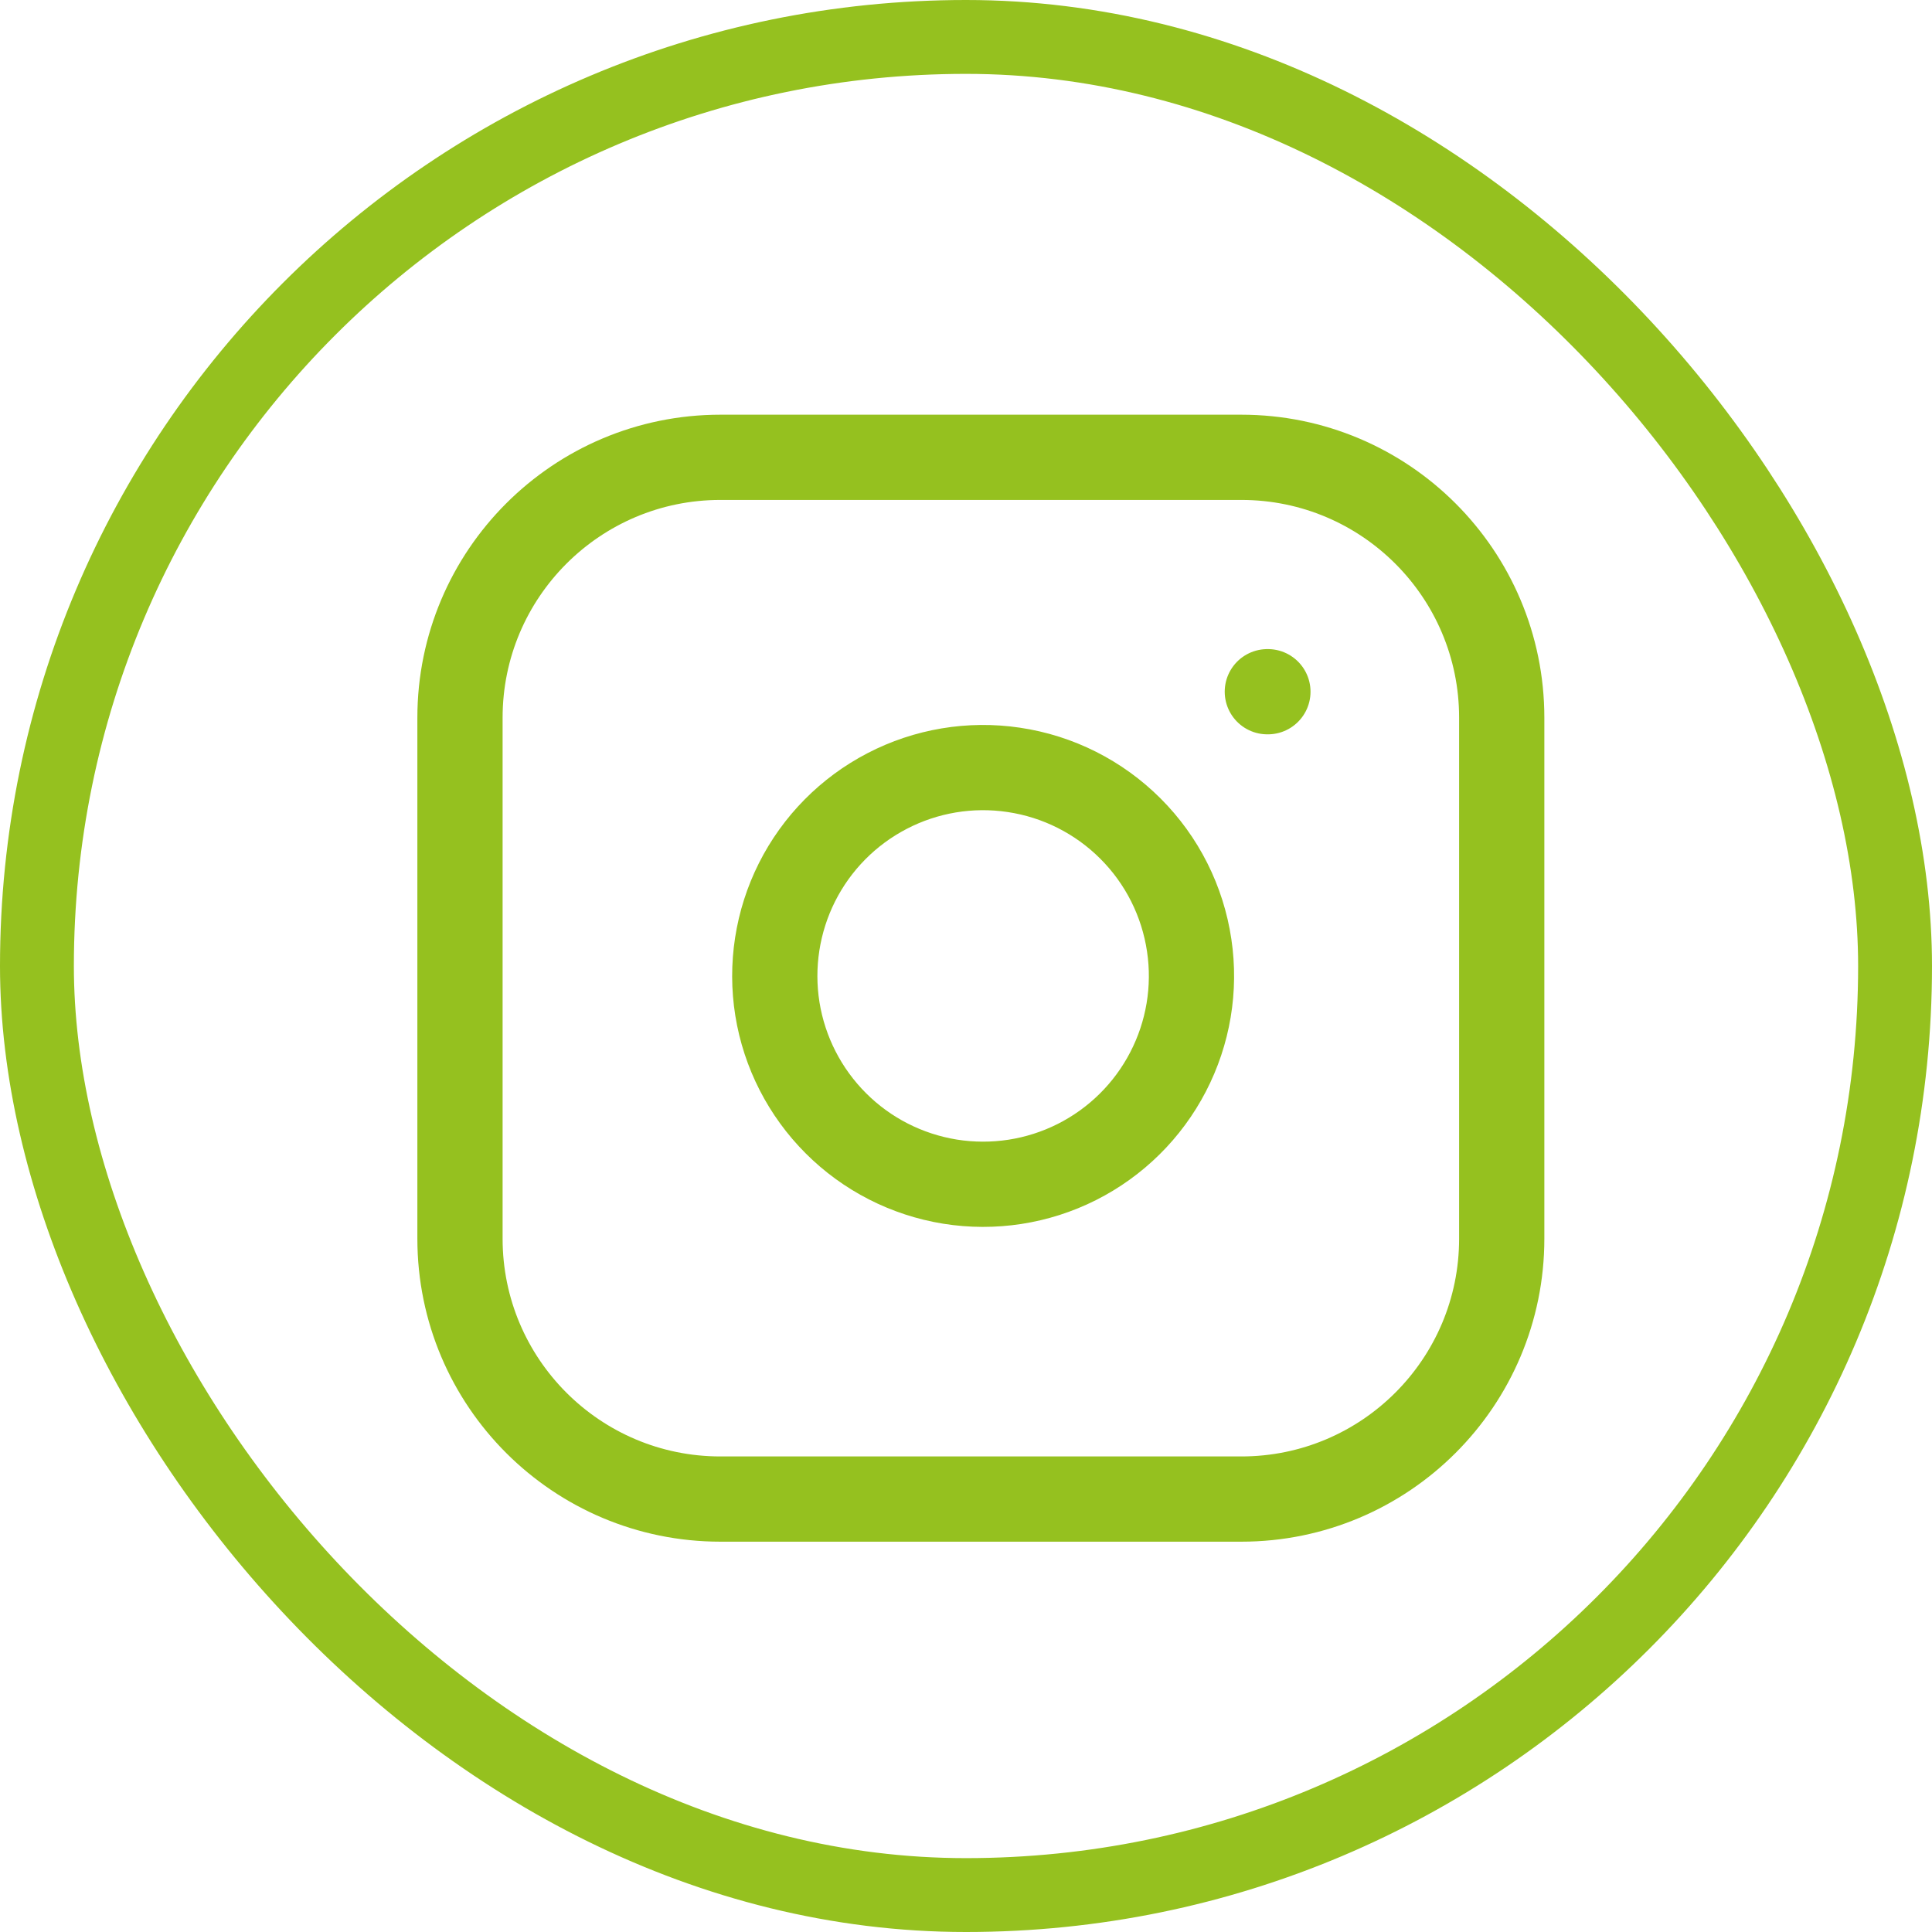
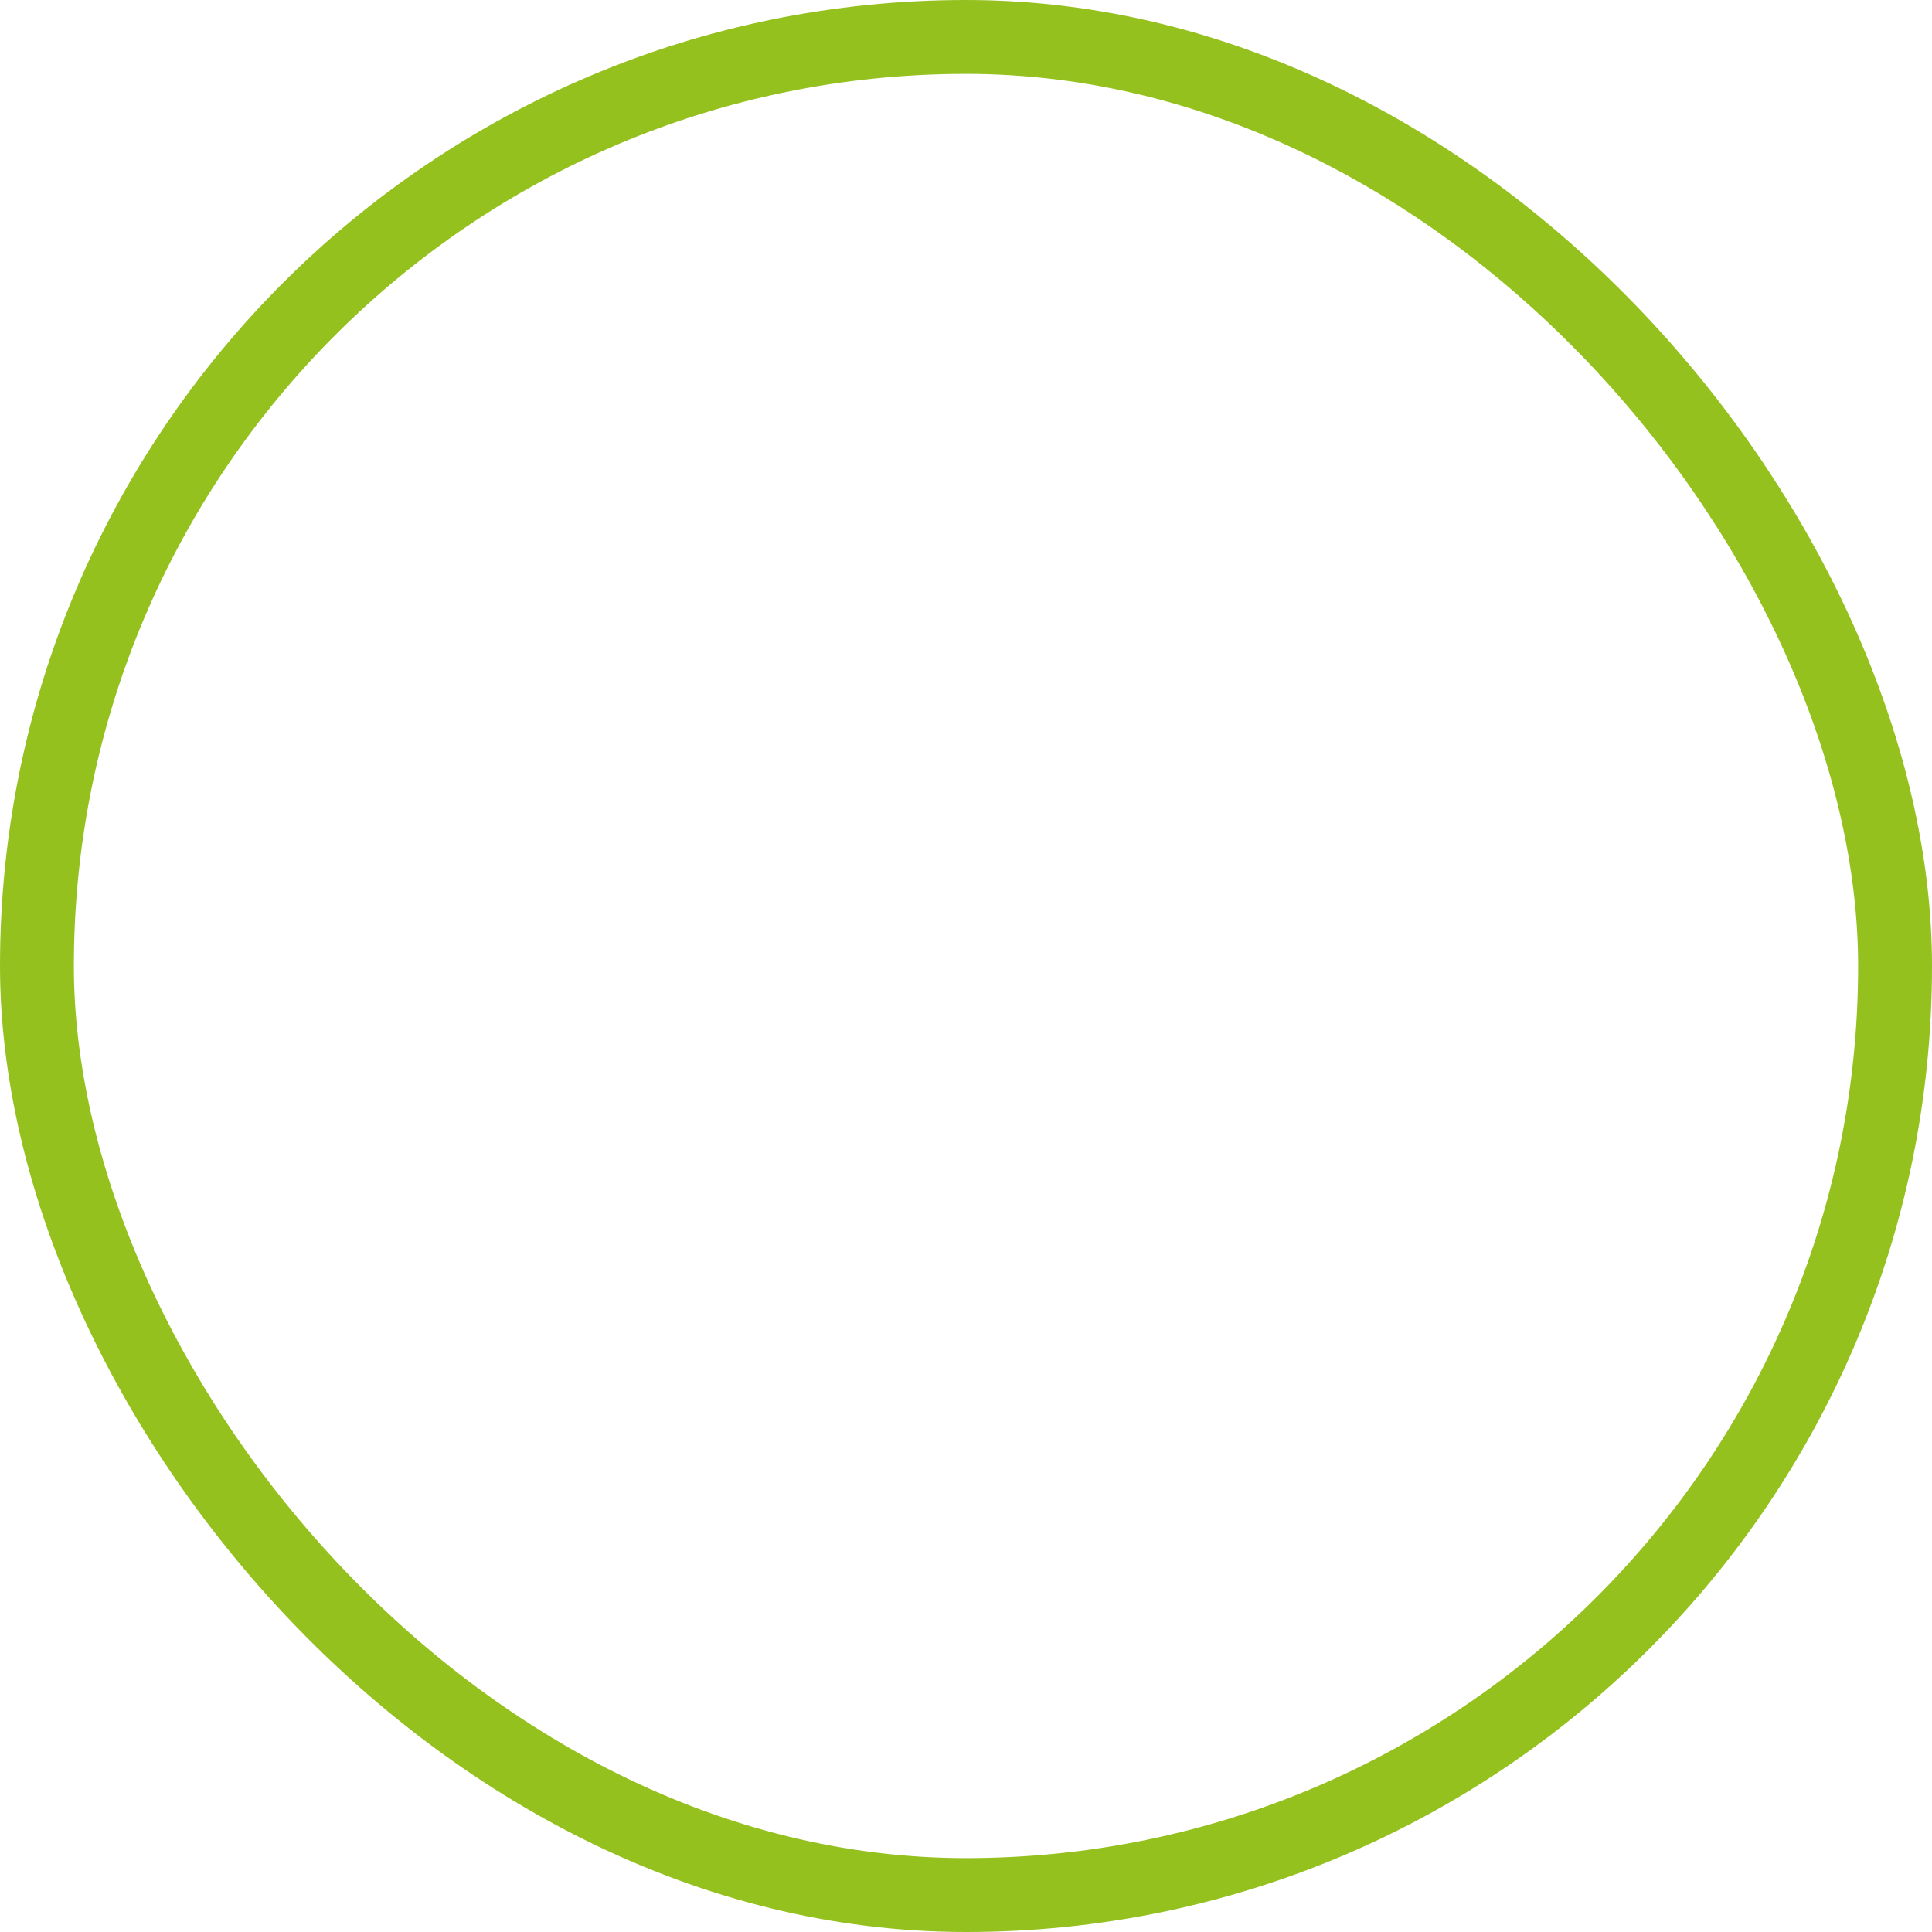
<svg xmlns="http://www.w3.org/2000/svg" width="30" height="30" viewBox="0 0 34 34" fill="none">
  <rect x="0.65" y="0.65" width="32.7" height="32.7" rx="16.35" stroke="#95c11f" stroke-width="1.3" />
-   <path d="M22.303 12.173H22.313M12.678 8.048H21.845C24.377 8.048 26.428 10.1 26.428 12.631V21.798C26.428 24.329 24.377 26.381 21.845 26.381H12.678C10.147 26.381 8.095 24.329 8.095 21.798V12.631C8.095 10.1 10.147 8.048 12.678 8.048ZM20.928 16.637C21.042 17.4 20.911 18.179 20.556 18.863C20.201 19.548 19.639 20.103 18.95 20.45C18.261 20.797 17.48 20.917 16.719 20.795C15.958 20.672 15.254 20.313 14.709 19.767C14.164 19.222 13.804 18.519 13.681 17.757C13.559 16.996 13.68 16.215 14.026 15.526C14.373 14.837 14.928 14.275 15.613 13.92C16.297 13.565 17.076 13.434 17.839 13.548C18.618 13.663 19.338 14.026 19.894 14.582C20.451 15.138 20.813 15.859 20.928 16.637Z" stroke="#95c11f" stroke-width="1.5" stroke-linecap="round" stroke-linejoin="round" />
</svg>